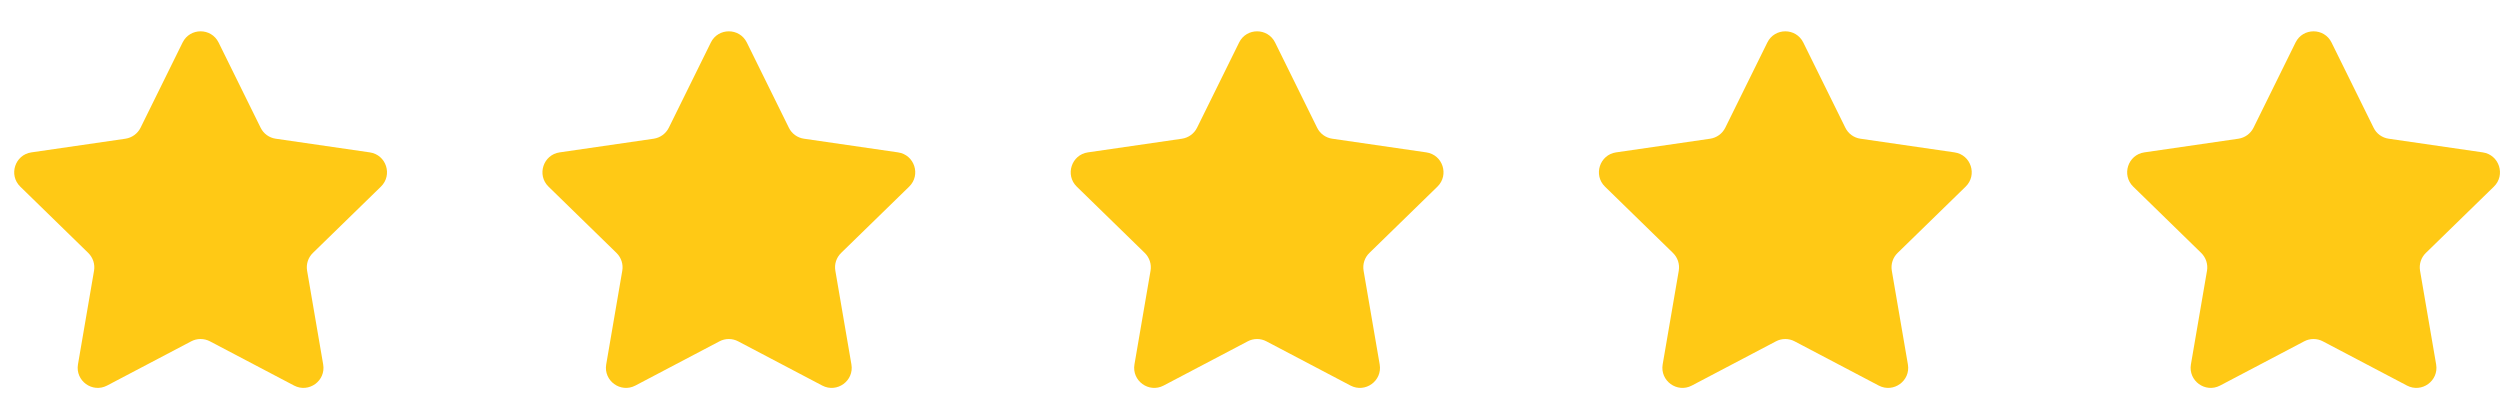
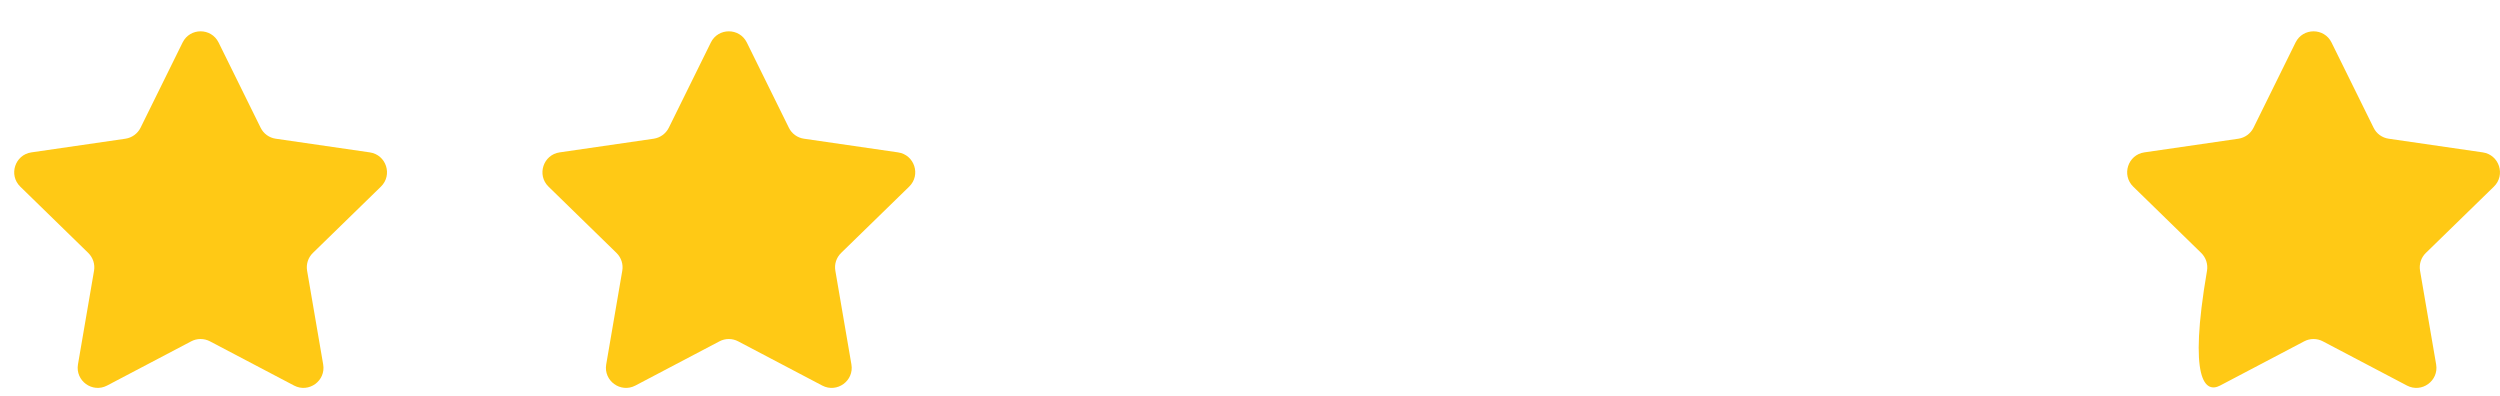
<svg xmlns="http://www.w3.org/2000/svg" width="101" height="16" viewBox="0 0 101 16" fill="none">
  <g clip-path="url(#clip0_429_2337)">
    <g clip-path="url(#clip1_429_2337)">
      <g clip-path="url(#clip2_429_2337)">
-         <path d="M92.74 1.718L91.042 5.16C90.923 5.399 90.695 5.565 90.432 5.604L86.632 6.156C85.967 6.252 85.702 7.071 86.182 7.54L88.929 10.219C89.119 10.406 89.208 10.675 89.163 10.937L88.513 14.722C88.4 15.384 89.095 15.889 89.69 15.577L93.089 13.79C93.324 13.665 93.609 13.665 93.844 13.79L97.243 15.577C97.838 15.889 98.534 15.384 98.42 14.722L97.77 10.937C97.725 10.673 97.811 10.406 98.004 10.219L100.753 7.54C101.235 7.071 100.969 6.252 100.303 6.156L96.503 5.604C96.239 5.566 96.009 5.401 95.893 5.16L94.194 1.718C93.897 1.115 93.038 1.115 92.74 1.718Z" fill="#FFC915" />
+         <path d="M92.74 1.718L91.042 5.16C90.923 5.399 90.695 5.565 90.432 5.604L86.632 6.156C85.967 6.252 85.702 7.071 86.182 7.54L88.929 10.219C89.119 10.406 89.208 10.675 89.163 10.937C88.4 15.384 89.095 15.889 89.69 15.577L93.089 13.79C93.324 13.665 93.609 13.665 93.844 13.79L97.243 15.577C97.838 15.889 98.534 15.384 98.42 14.722L97.77 10.937C97.725 10.673 97.811 10.406 98.004 10.219L100.753 7.54C101.235 7.071 100.969 6.252 100.303 6.156L96.503 5.604C96.239 5.566 96.009 5.401 95.893 5.16L94.194 1.718C93.897 1.115 93.038 1.115 92.74 1.718Z" fill="#FFC915" />
      </g>
    </g>
  </g>
  <g clip-path="url(#clip3_429_2337)">
    <g clip-path="url(#clip4_429_2337)">
      <g clip-path="url(#clip5_429_2337)">
        <path d="M71.4 1.718L69.701 5.16C69.583 5.399 69.355 5.565 69.091 5.604L65.291 6.156C64.626 6.252 64.361 7.071 64.841 7.54L67.588 10.219C67.779 10.406 67.867 10.675 67.822 10.937L67.172 14.722C67.059 15.384 67.754 15.889 68.349 15.577L71.748 13.79C71.983 13.665 72.268 13.665 72.503 13.79L75.902 15.577C76.497 15.889 77.194 15.384 77.079 14.722L76.429 10.937C76.384 10.673 76.471 10.406 76.663 10.219L79.412 7.54C79.894 7.071 79.629 6.252 78.962 6.156L75.162 5.604C74.898 5.566 74.669 5.401 74.552 5.16L72.853 1.718C72.556 1.115 71.697 1.115 71.4 1.718Z" fill="#FFC915" />
      </g>
    </g>
  </g>
  <g clip-path="url(#clip6_429_2337)">
    <g clip-path="url(#clip7_429_2337)">
      <g clip-path="url(#clip8_429_2337)">
        <path d="M50.06 1.718L48.361 5.16C48.243 5.399 48.015 5.565 47.751 5.604L43.951 6.156C43.287 6.252 43.021 7.071 43.501 7.54L46.249 10.219C46.439 10.406 46.527 10.675 46.482 10.937L45.832 14.722C45.719 15.384 46.414 15.889 47.009 15.577L50.408 13.79C50.644 13.665 50.928 13.665 51.163 13.79L54.562 15.577C55.157 15.889 55.854 15.384 55.739 14.722L55.089 10.937C55.044 10.673 55.131 10.406 55.323 10.219L58.072 7.54C58.554 7.071 58.289 6.252 57.622 6.156L53.822 5.604C53.559 5.566 53.329 5.401 53.212 5.16L51.514 1.718C51.216 1.115 50.357 1.115 50.06 1.718Z" fill="#FFC915" />
      </g>
    </g>
  </g>
  <g clip-path="url(#clip9_429_2337)">
    <g clip-path="url(#clip10_429_2337)">
      <g clip-path="url(#clip11_429_2337)">
        <path d="M28.718 1.718L27.02 5.16C26.901 5.399 26.673 5.565 26.409 5.604L22.61 6.156C21.945 6.252 21.679 7.071 22.16 7.54L24.907 10.219C25.097 10.406 25.186 10.675 25.14 10.937L24.491 14.722C24.378 15.384 25.073 15.889 25.668 15.577L29.066 13.79C29.302 13.665 29.586 13.665 29.822 13.79L33.22 15.577C33.815 15.889 34.512 15.384 34.397 14.722L33.748 10.937C33.702 10.673 33.789 10.406 33.981 10.219L36.73 7.54C37.212 7.071 36.947 6.252 36.28 6.156L32.48 5.604C32.217 5.566 31.987 5.401 31.87 5.16L30.172 1.718C29.874 1.115 29.015 1.115 28.718 1.718Z" fill="#FFC915" />
      </g>
    </g>
  </g>
  <g clip-path="url(#clip12_429_2337)">
    <g clip-path="url(#clip13_429_2337)">
      <path d="M7.377 1.717L5.679 5.159C5.56 5.399 5.332 5.564 5.069 5.604L1.269 6.156C0.604 6.252 0.338 7.071 0.819 7.54L3.566 10.219C3.756 10.406 3.845 10.675 3.799 10.937L3.15 14.721C3.037 15.384 3.732 15.889 4.327 15.576L7.726 13.789C7.961 13.665 8.245 13.665 8.481 13.789L11.88 15.576C12.475 15.889 13.171 15.384 13.056 14.721L12.407 10.937C12.362 10.673 12.448 10.406 12.64 10.219L15.389 7.54C15.871 7.071 15.606 6.252 14.939 6.156L11.139 5.604C10.876 5.566 10.646 5.4 10.529 5.159L8.831 1.717C8.533 1.115 7.675 1.115 7.377 1.717Z" fill="#FFC915" />
    </g>
  </g>
  <defs>
    <clipPath id="clip0_429_2337">
      <rect width="15.064" height="15.064" fill="white" transform="matrix(-1 0 0 1 101 0.936)" />
    </clipPath>
    <clipPath id="clip1_429_2337">
      <rect width="15.064" height="15.064" fill="white" transform="matrix(-1 0 0 1 101 0.936)" />
    </clipPath>
    <clipPath id="clip2_429_2337">
      <rect width="15.064" height="15.064" fill="white" transform="matrix(-1 0 0 1 101 0.936)" />
    </clipPath>
    <clipPath id="clip3_429_2337">
      <rect width="15.064" height="15.064" fill="white" transform="matrix(-1 0 0 1 79.659 0.936)" />
    </clipPath>
    <clipPath id="clip4_429_2337">
-       <rect width="15.064" height="15.064" fill="white" transform="matrix(-1 0 0 1 79.659 0.936)" />
-     </clipPath>
+       </clipPath>
    <clipPath id="clip5_429_2337">
      <rect width="15.064" height="15.064" fill="white" transform="matrix(-1 0 0 1 79.659 0.936)" />
    </clipPath>
    <clipPath id="clip6_429_2337">
      <rect width="15.064" height="15.064" fill="white" transform="matrix(-1 0 0 1 58.318 0.936)" />
    </clipPath>
    <clipPath id="clip7_429_2337">
      <rect width="15.064" height="15.064" fill="white" transform="matrix(-1 0 0 1 58.318 0.936)" />
    </clipPath>
    <clipPath id="clip8_429_2337">
-       <rect width="15.064" height="15.064" fill="white" transform="matrix(-1 0 0 1 58.318 0.936)" />
-     </clipPath>
+       </clipPath>
    <clipPath id="clip9_429_2337">
      <rect width="15.064" height="15.064" fill="white" transform="matrix(-1 0 0 1 36.977 0.936)" />
    </clipPath>
    <clipPath id="clip10_429_2337">
      <rect width="15.064" height="15.064" fill="white" transform="matrix(-1 0 0 1 36.977 0.936)" />
    </clipPath>
    <clipPath id="clip11_429_2337">
      <rect width="15.064" height="15.064" fill="white" transform="matrix(-1 0 0 1 36.977 0.936)" />
    </clipPath>
    <clipPath id="clip12_429_2337">
      <rect width="15.064" height="15.064" fill="white" transform="matrix(-1 0 0 1 15.637 0.936)" />
    </clipPath>
    <clipPath id="clip13_429_2337">
      <rect width="15.064" height="15.064" fill="white" transform="matrix(-1 0 0 1 15.637 0.936)" />
    </clipPath>
  </defs>
</svg>